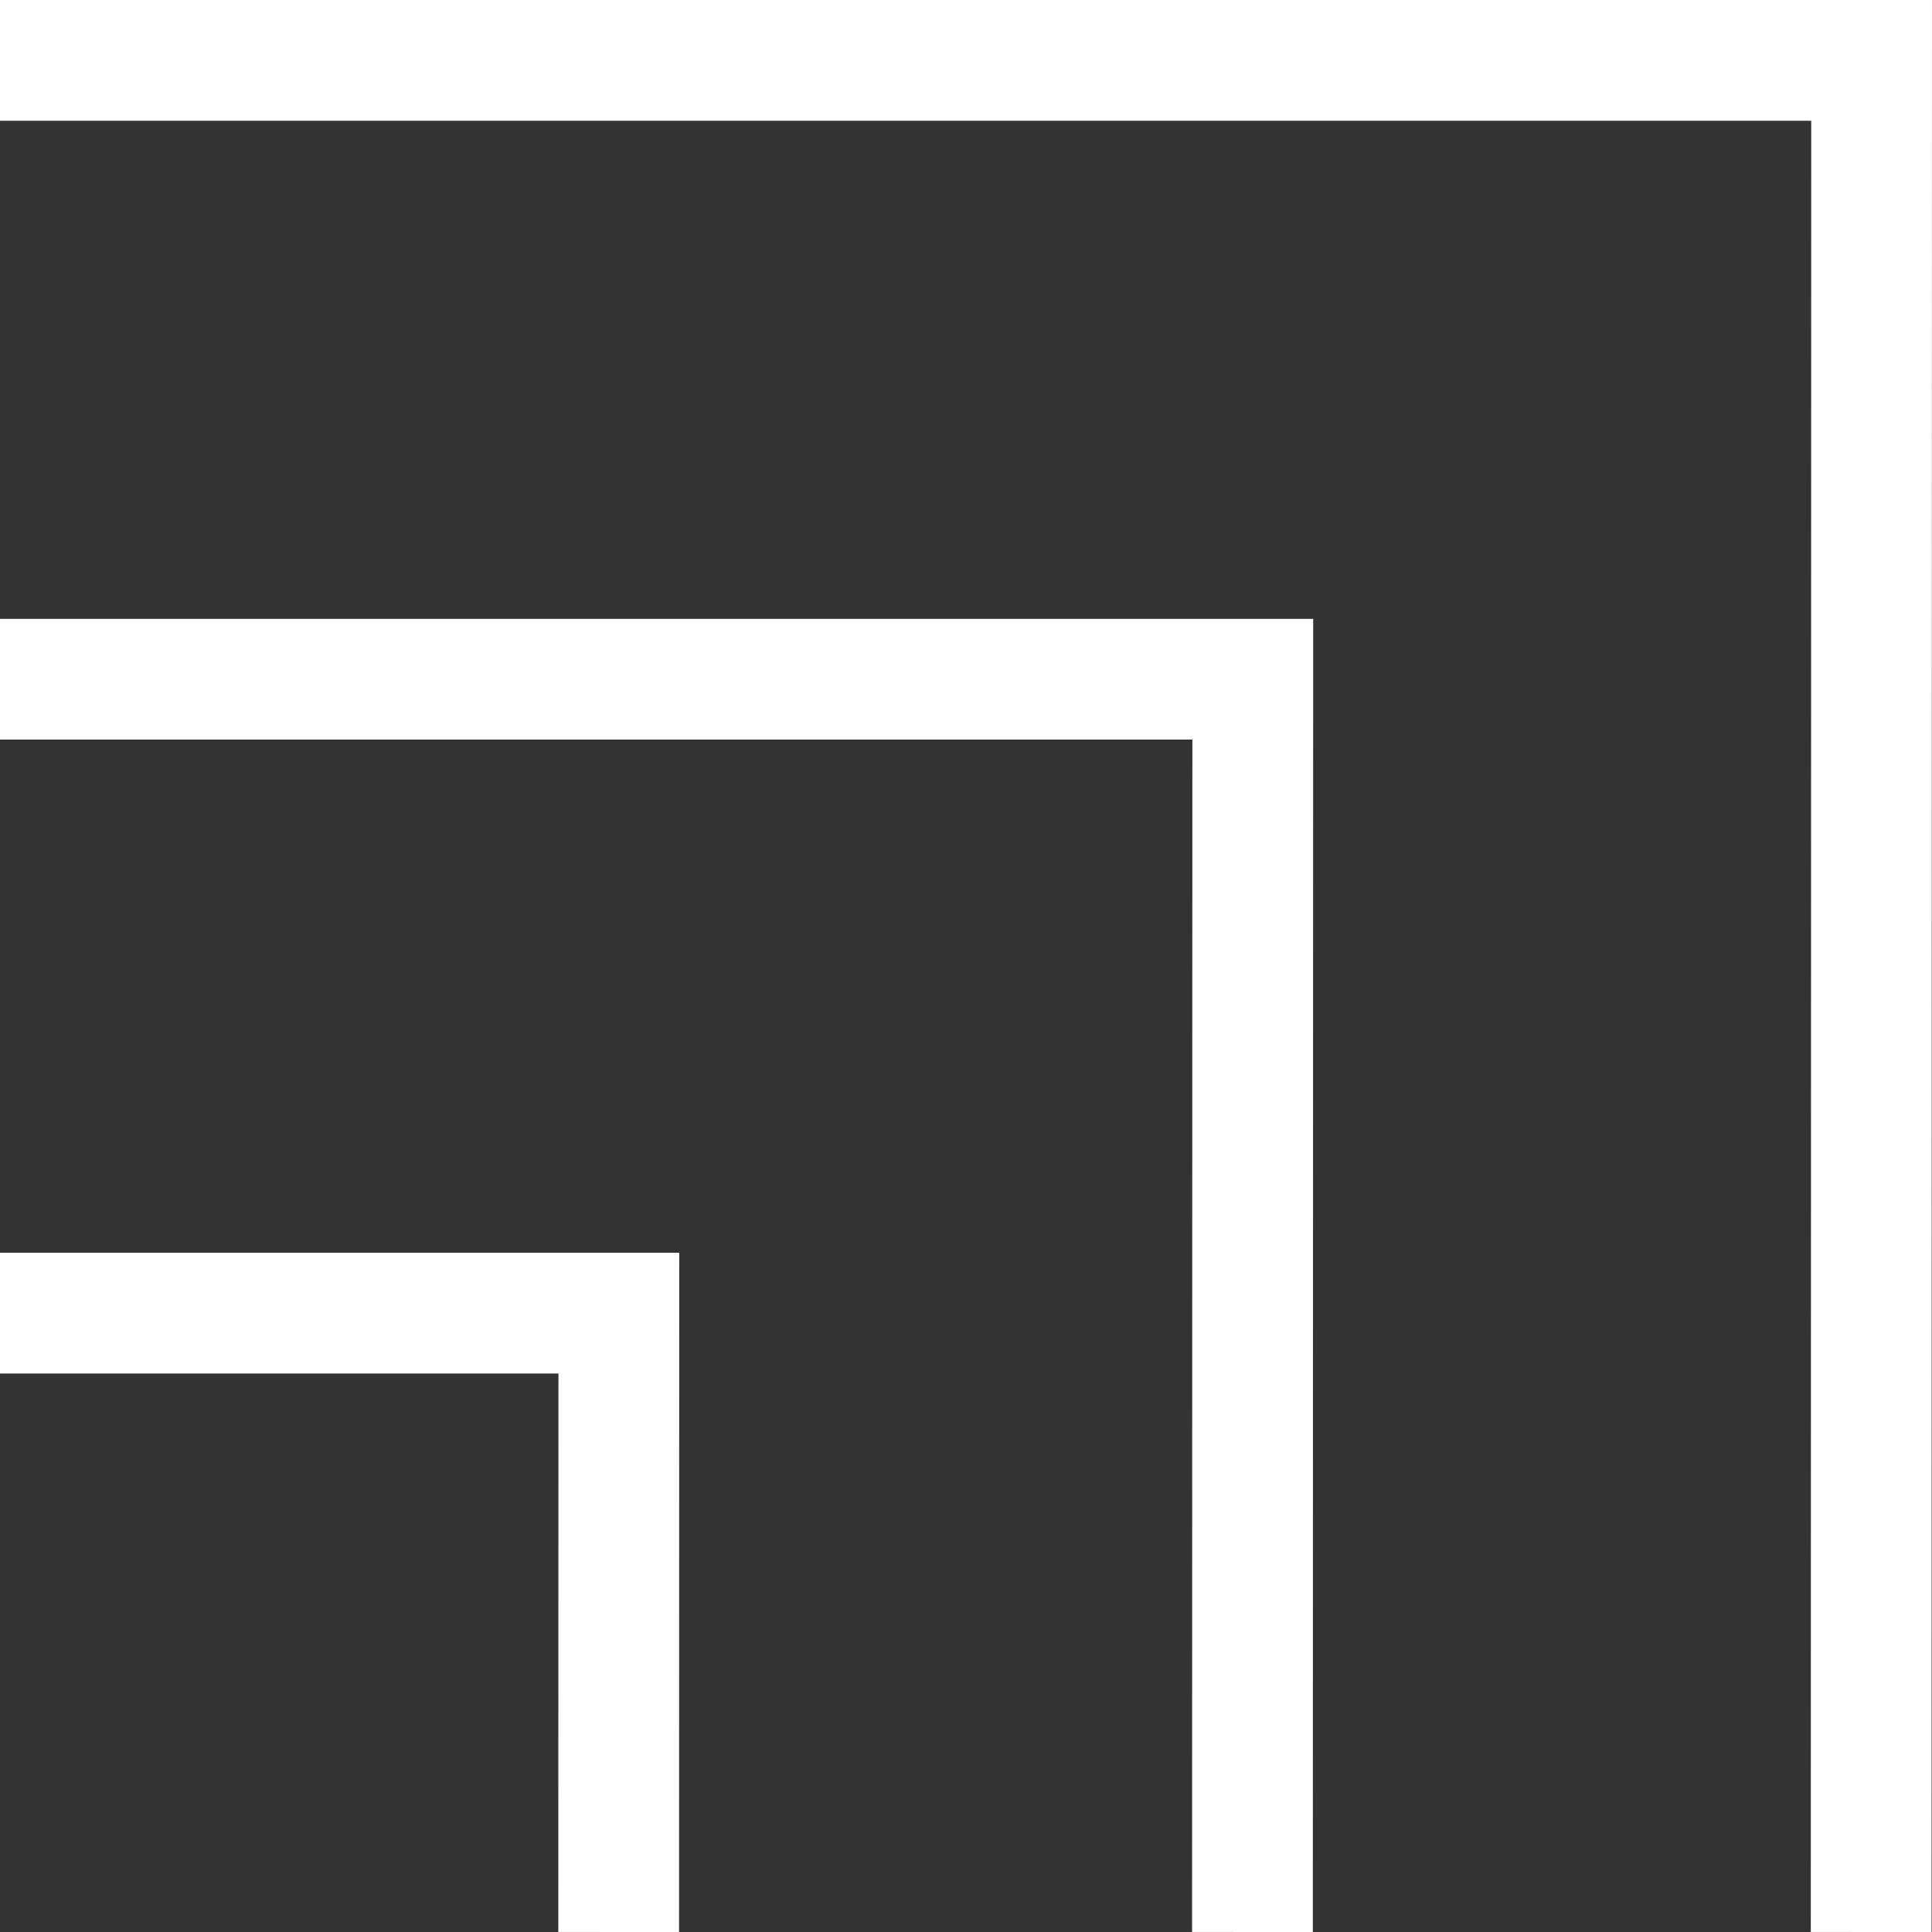
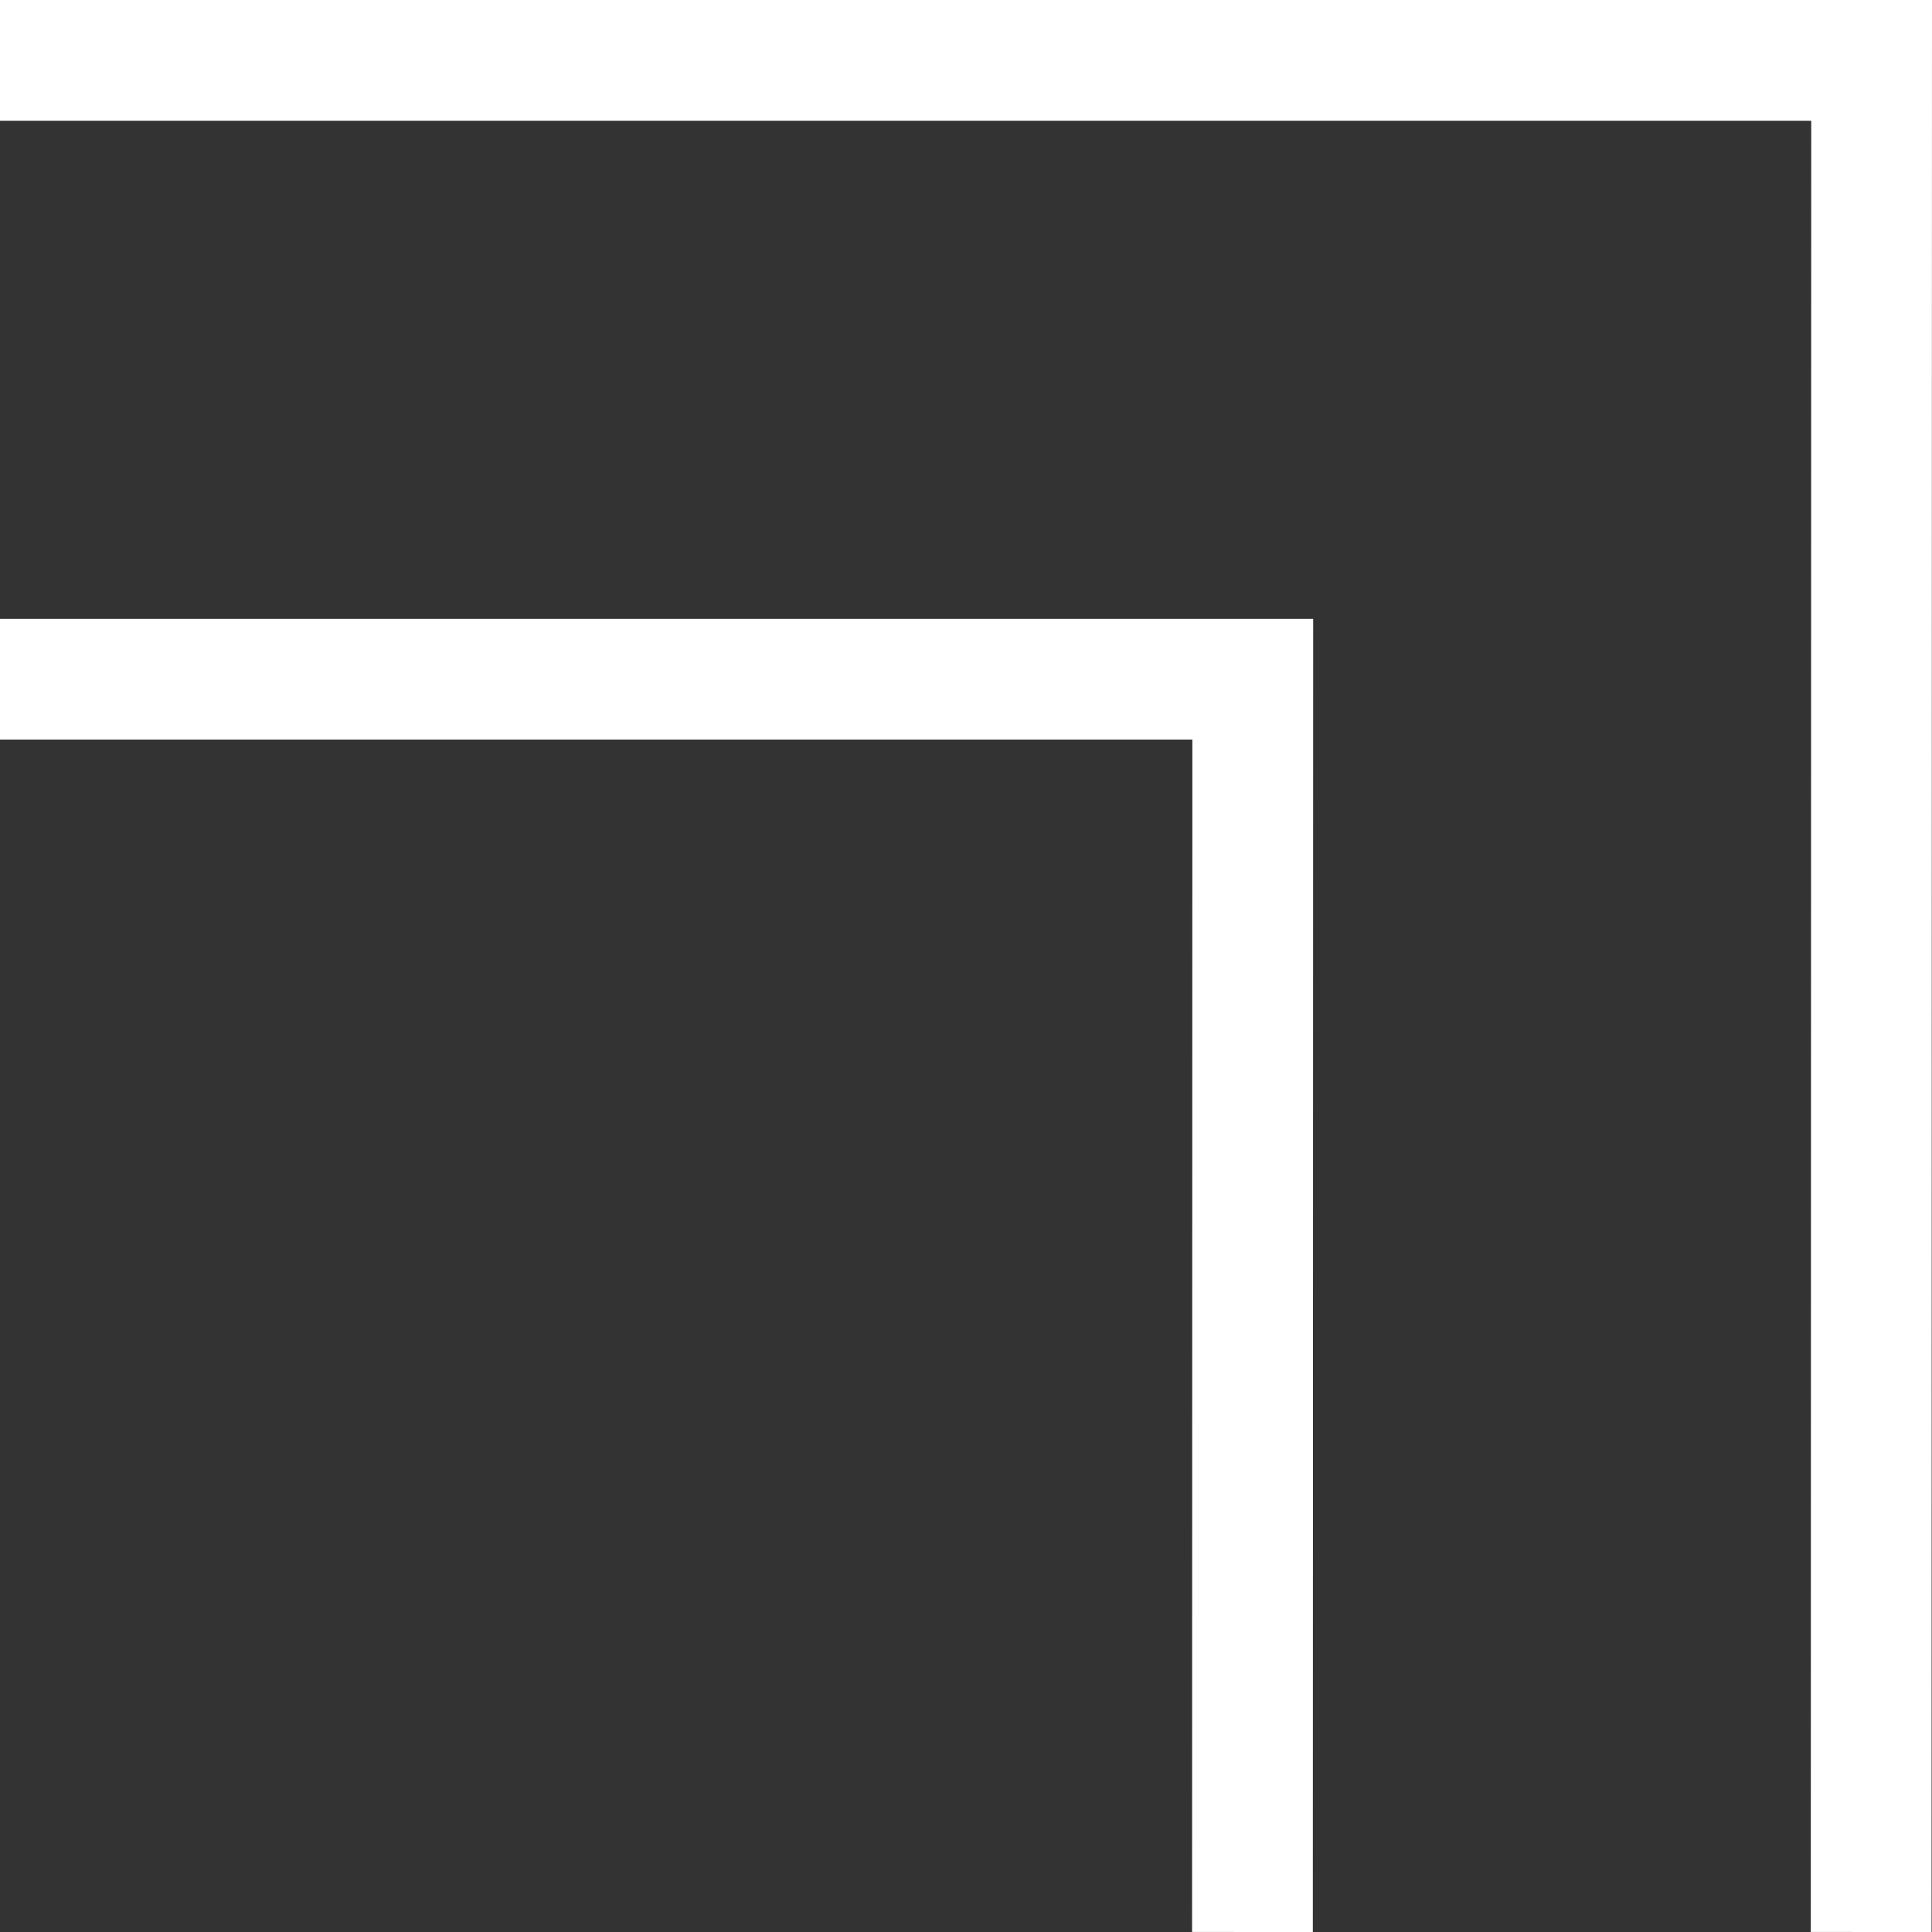
<svg xmlns="http://www.w3.org/2000/svg" id="Icons" viewBox="0 0 96 96">
  <rect x="0" y="0" width="96" height="96" fill="#333333" stroke="none" />
  <defs>
    <style> .cls-1 { fill: #fff; stroke-width: 0px; } </style>
  </defs>
  <polygon class="cls-1" points="95.977 96 89.977 95.998 89.999 6 0 6 0 0 96 0 95.977 96" />
-   <polygon class="cls-1" points="33.742 96 27.742 95.998 27.749 68.25 0 68.25 0 62.25 33.751 62.25 33.742 96" />
  <polygon class="cls-1" points="65.234 96 59.234 95.998 59.248 36.75 0 36.75 0 30.75 65.251 30.75 65.234 96" />
</svg>